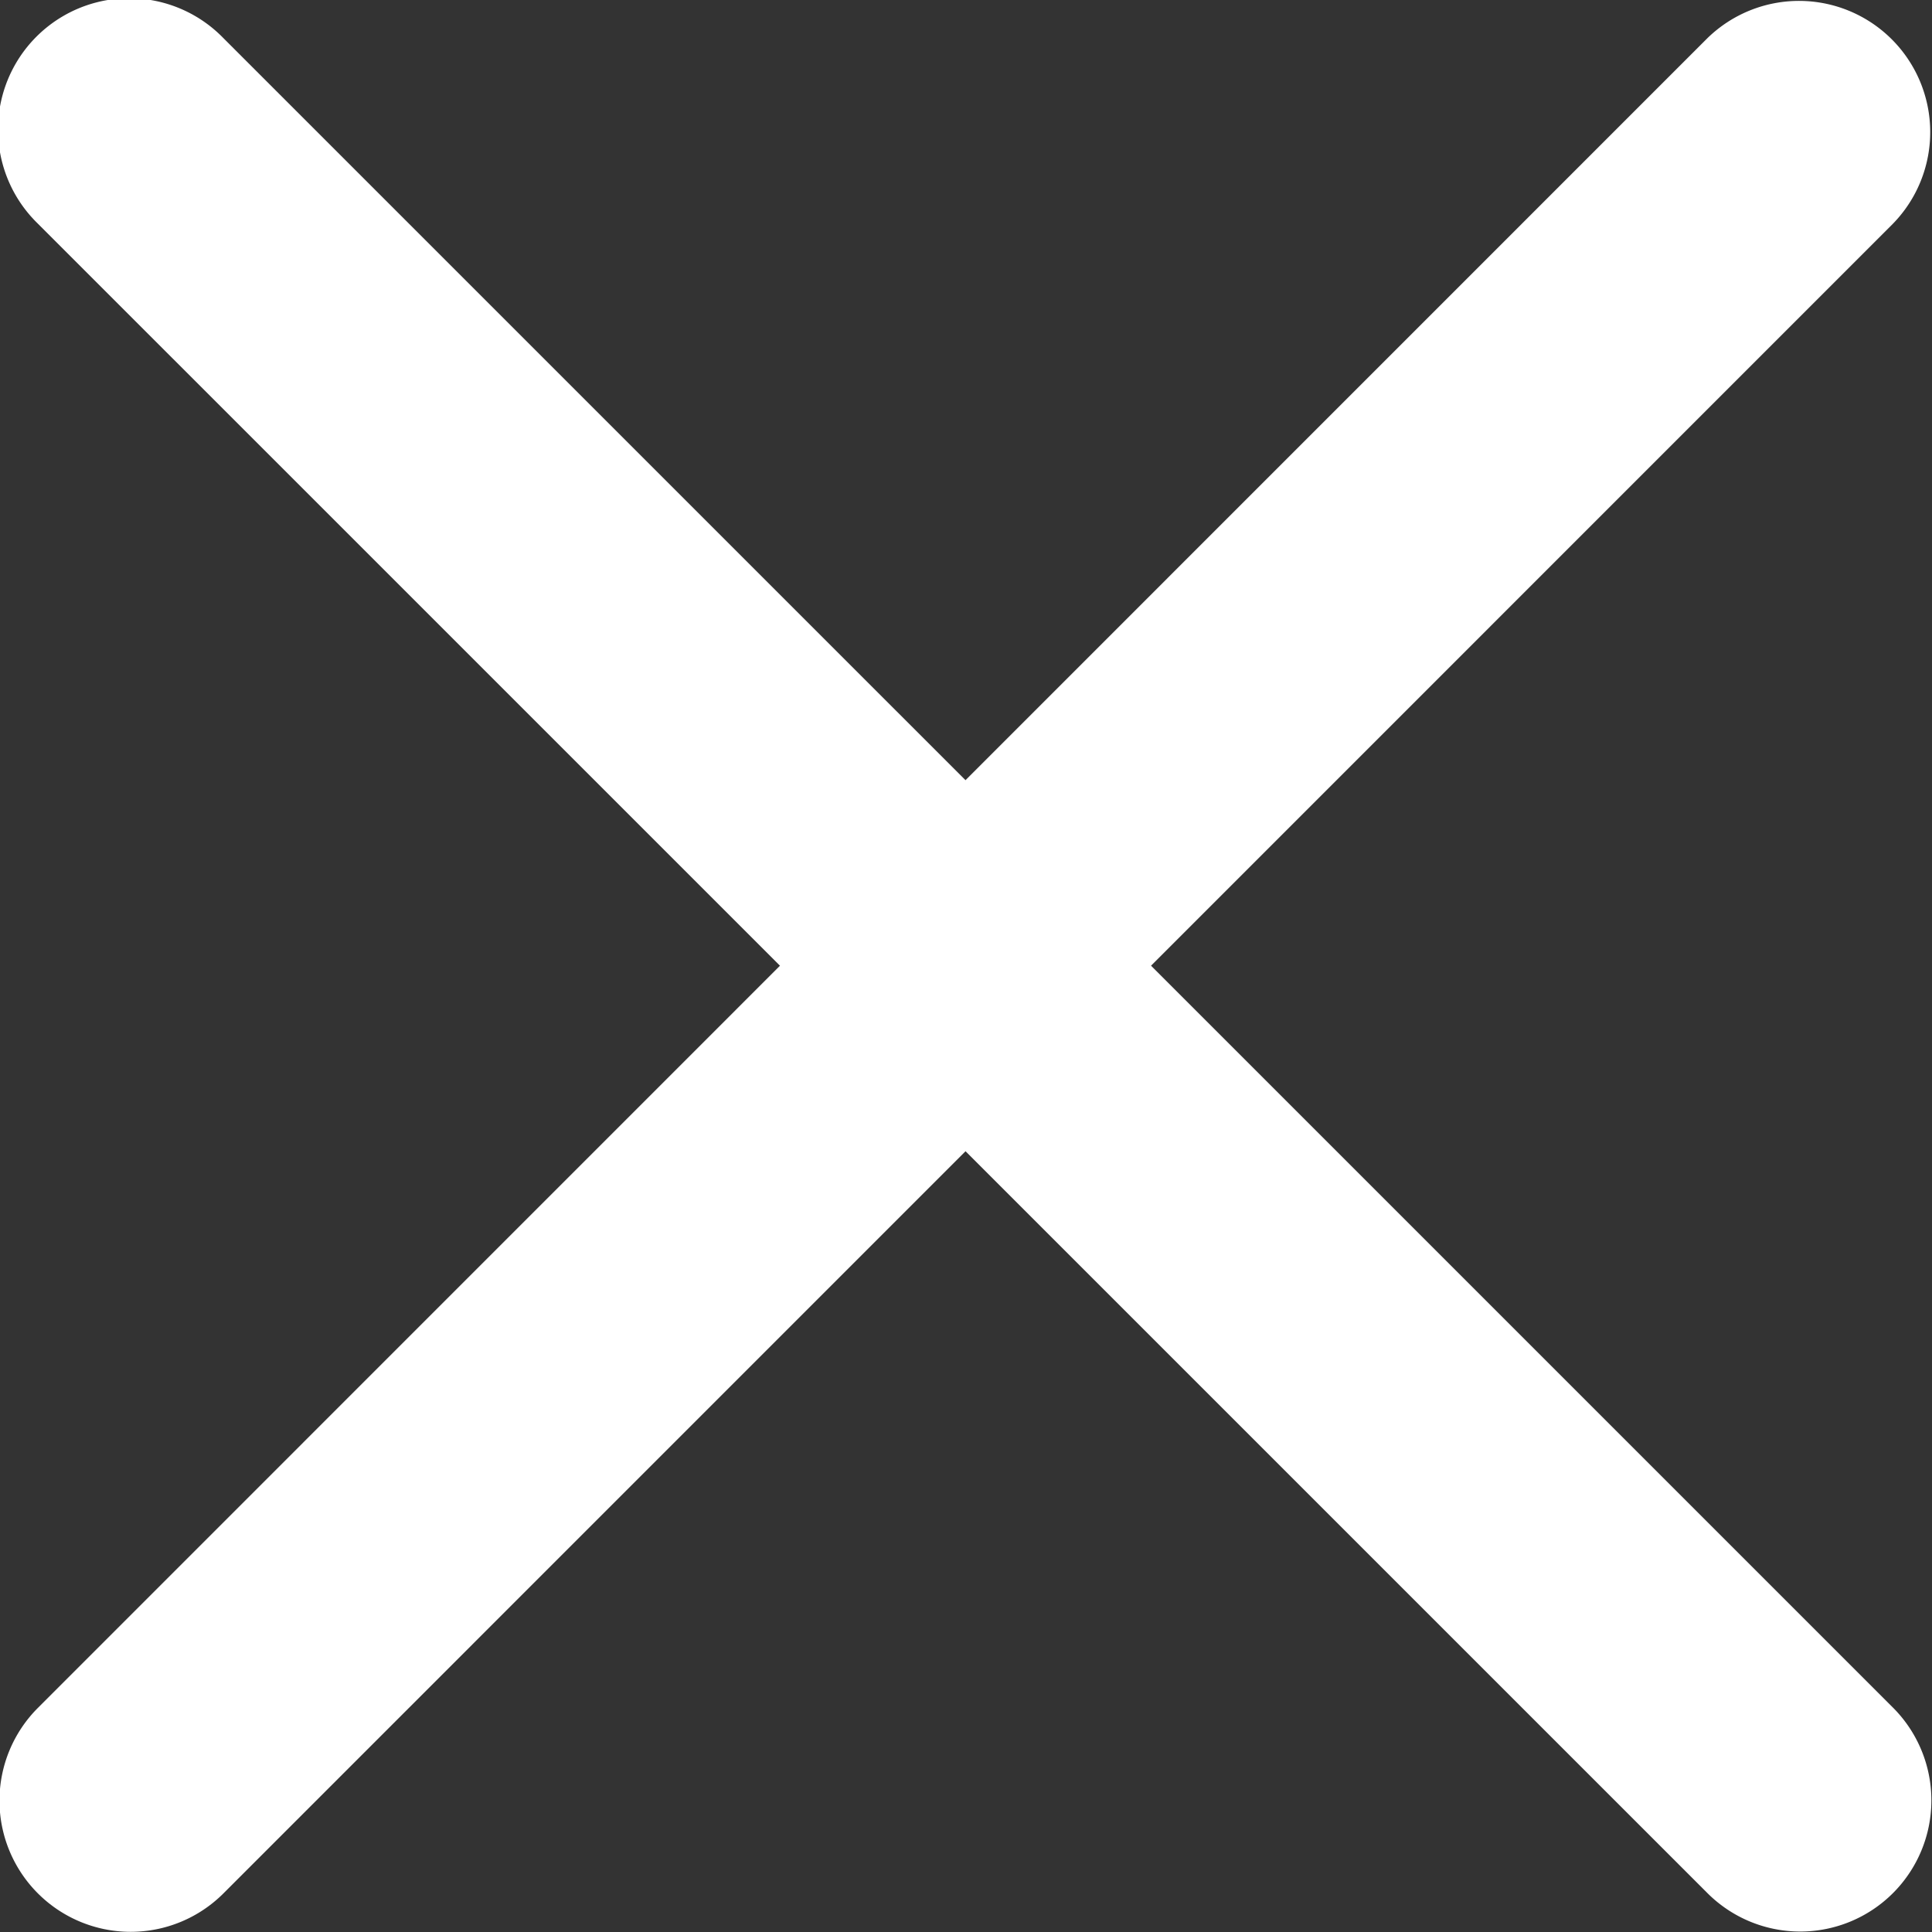
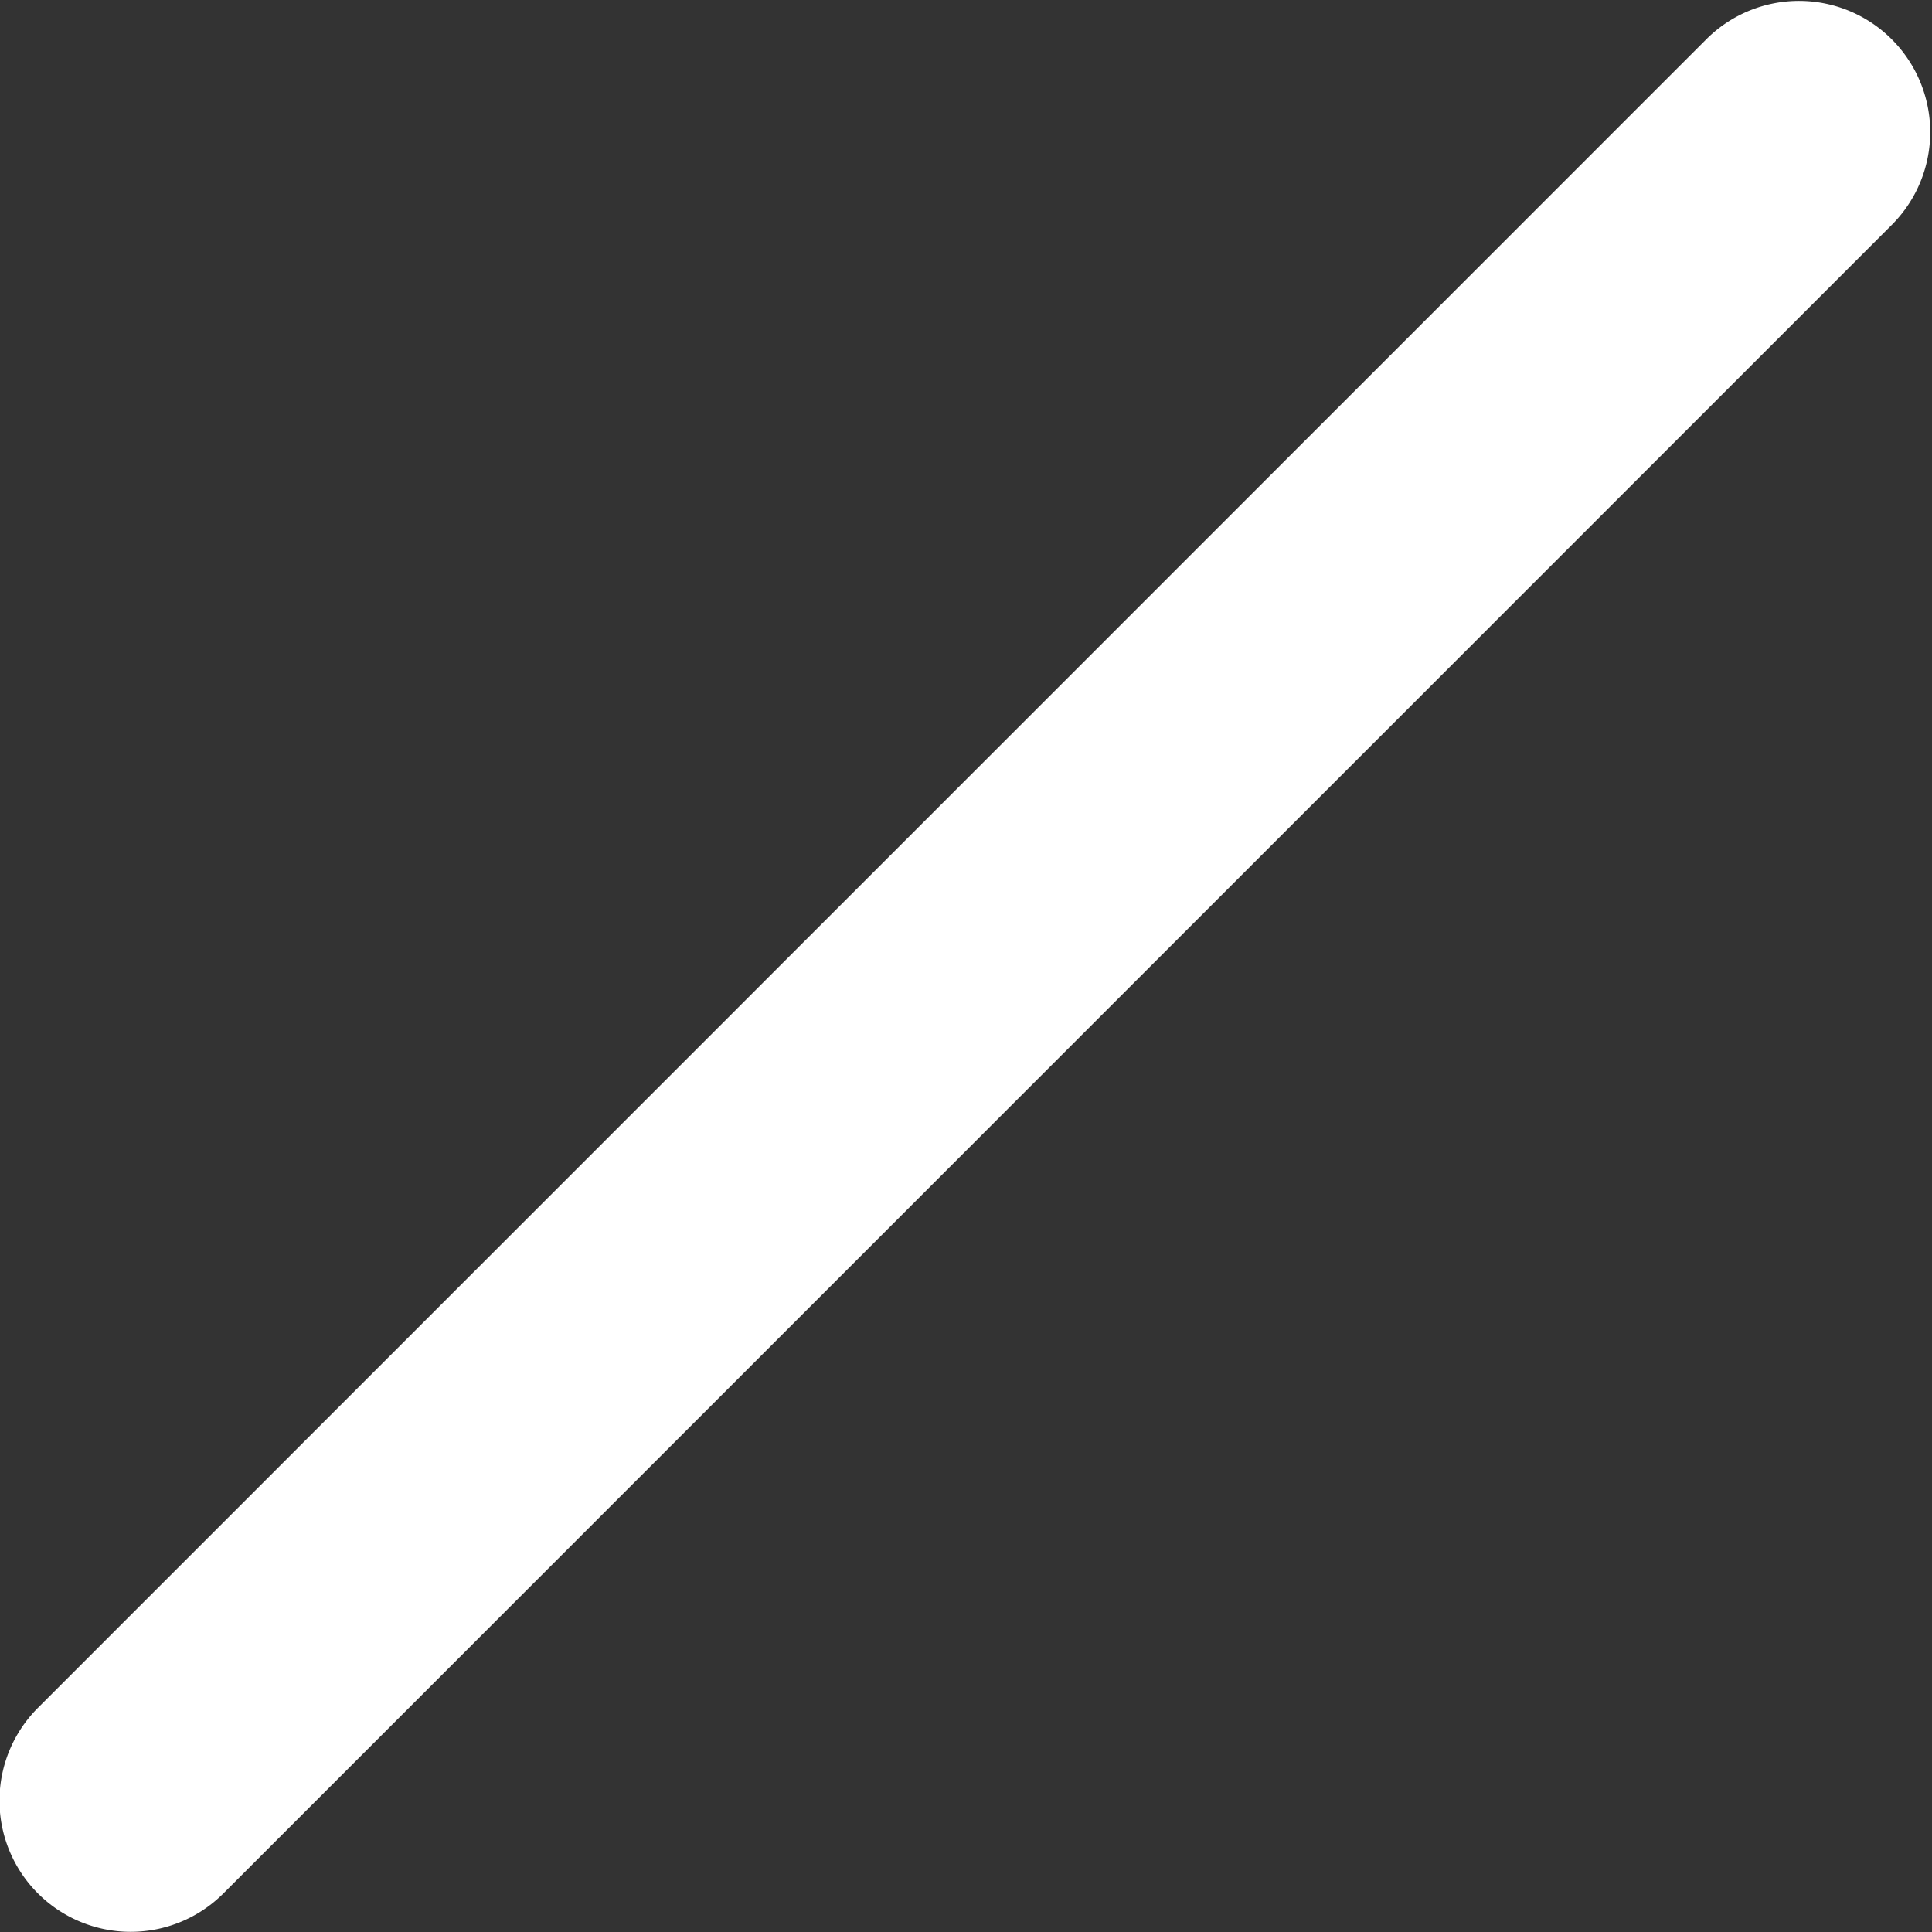
<svg xmlns="http://www.w3.org/2000/svg" id="Close_button" data-name="Close button" width="68.31" height="68.312" viewBox="0 0 68.31 68.312">
  <rect x="0" y="0" width="68.31" height="68.312" fill="#333333" stroke="none" />
  <defs>
    <style>
      .cls-1 {
        fill: #fff;
        fill-rule: evenodd;
      }
    </style>
  </defs>
  <path class="cls-1" d="M3866.4,212.347l-59.03,59.036a4.638,4.638,0,0,1-6.56-6.559l59.03-59.037A4.639,4.639,0,0,1,3866.4,212.347Z" transform="translate(-3799.47 -204.438)" />
-   <path id="Rectangle_2_copy_2" data-name="Rectangle 2 copy 2" class="cls-1" d="M3859.84,271.373l-59.04-59.036a4.639,4.639,0,1,1,6.56-6.56l59.04,59.037A4.638,4.638,0,0,1,3859.84,271.373Z" transform="translate(-3799.47 -204.438)" />
</svg>